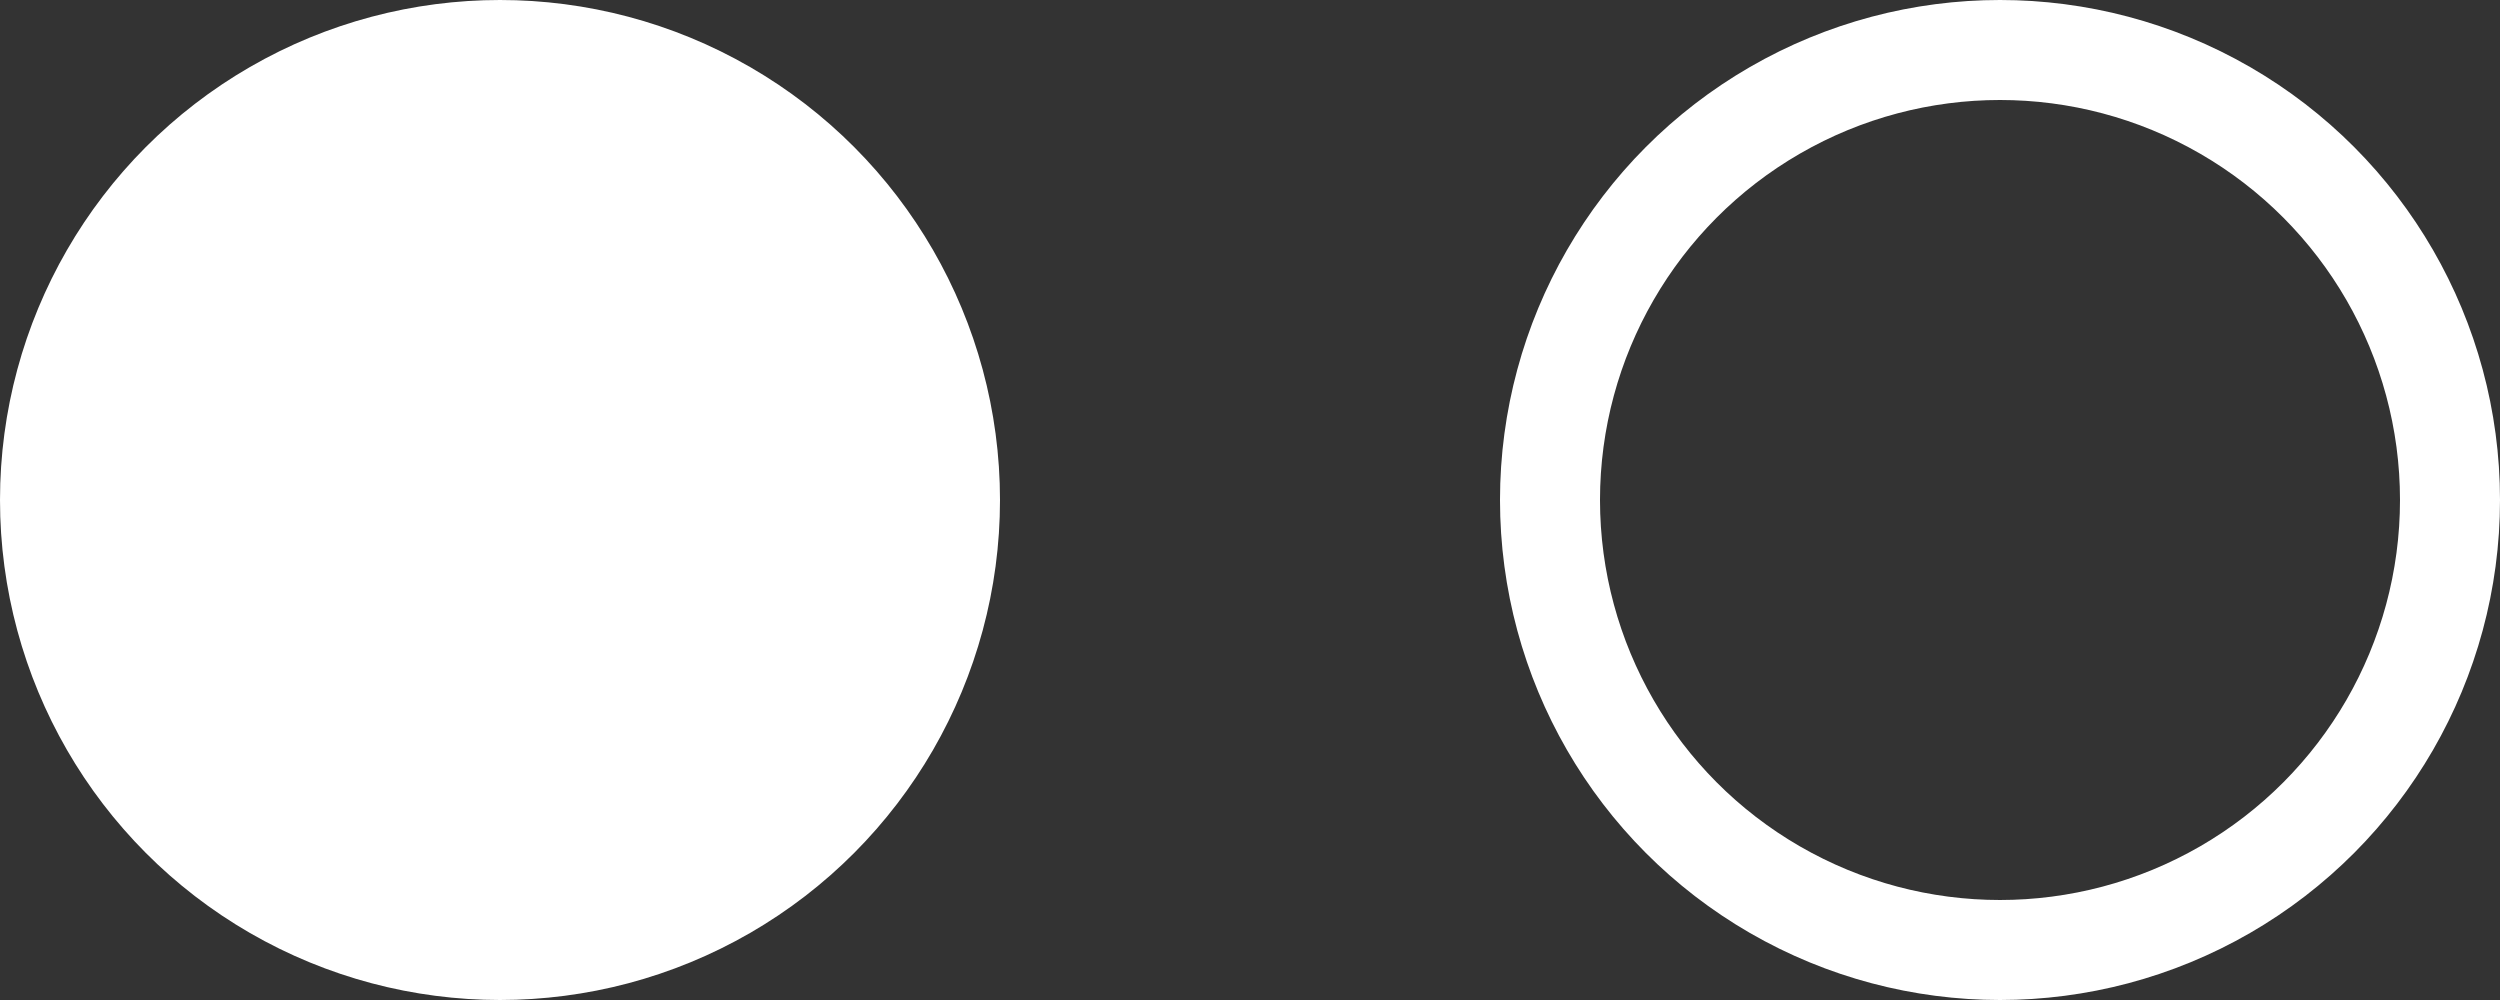
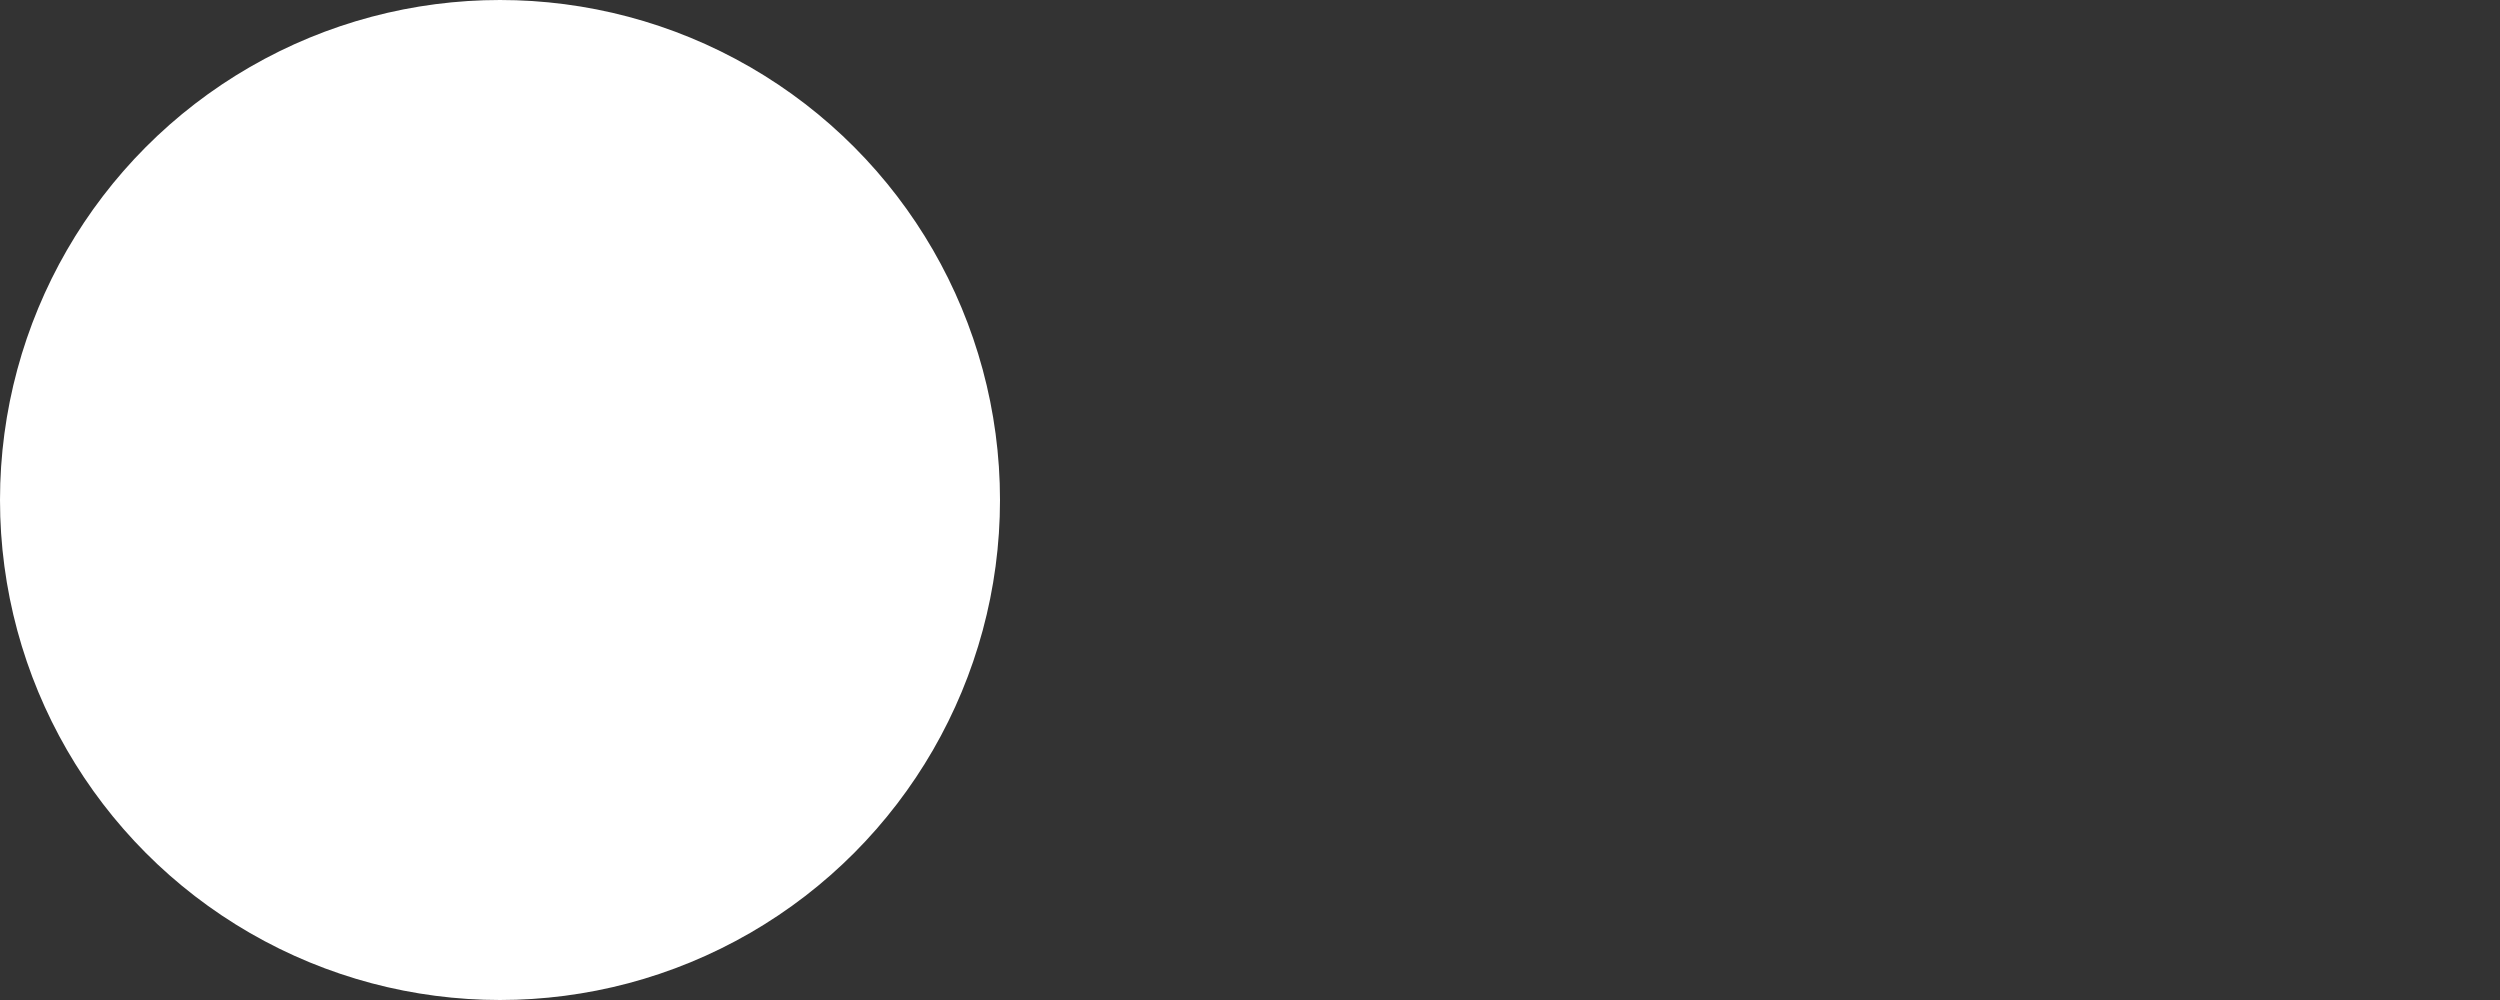
<svg xmlns="http://www.w3.org/2000/svg" width="25" height="10" viewBox="0 0 25 10" fill="none">
  <rect x="0" y="0" width="25" height="10" fill="#333333" stroke="none" />
  <g id="Group 377">
    <circle id="Ellipse 6" cx="5" cy="5" r="5" fill="white" />
-     <circle id="Ellipse 7" cx="20" cy="5" r="4.5" stroke="white" />
  </g>
</svg>